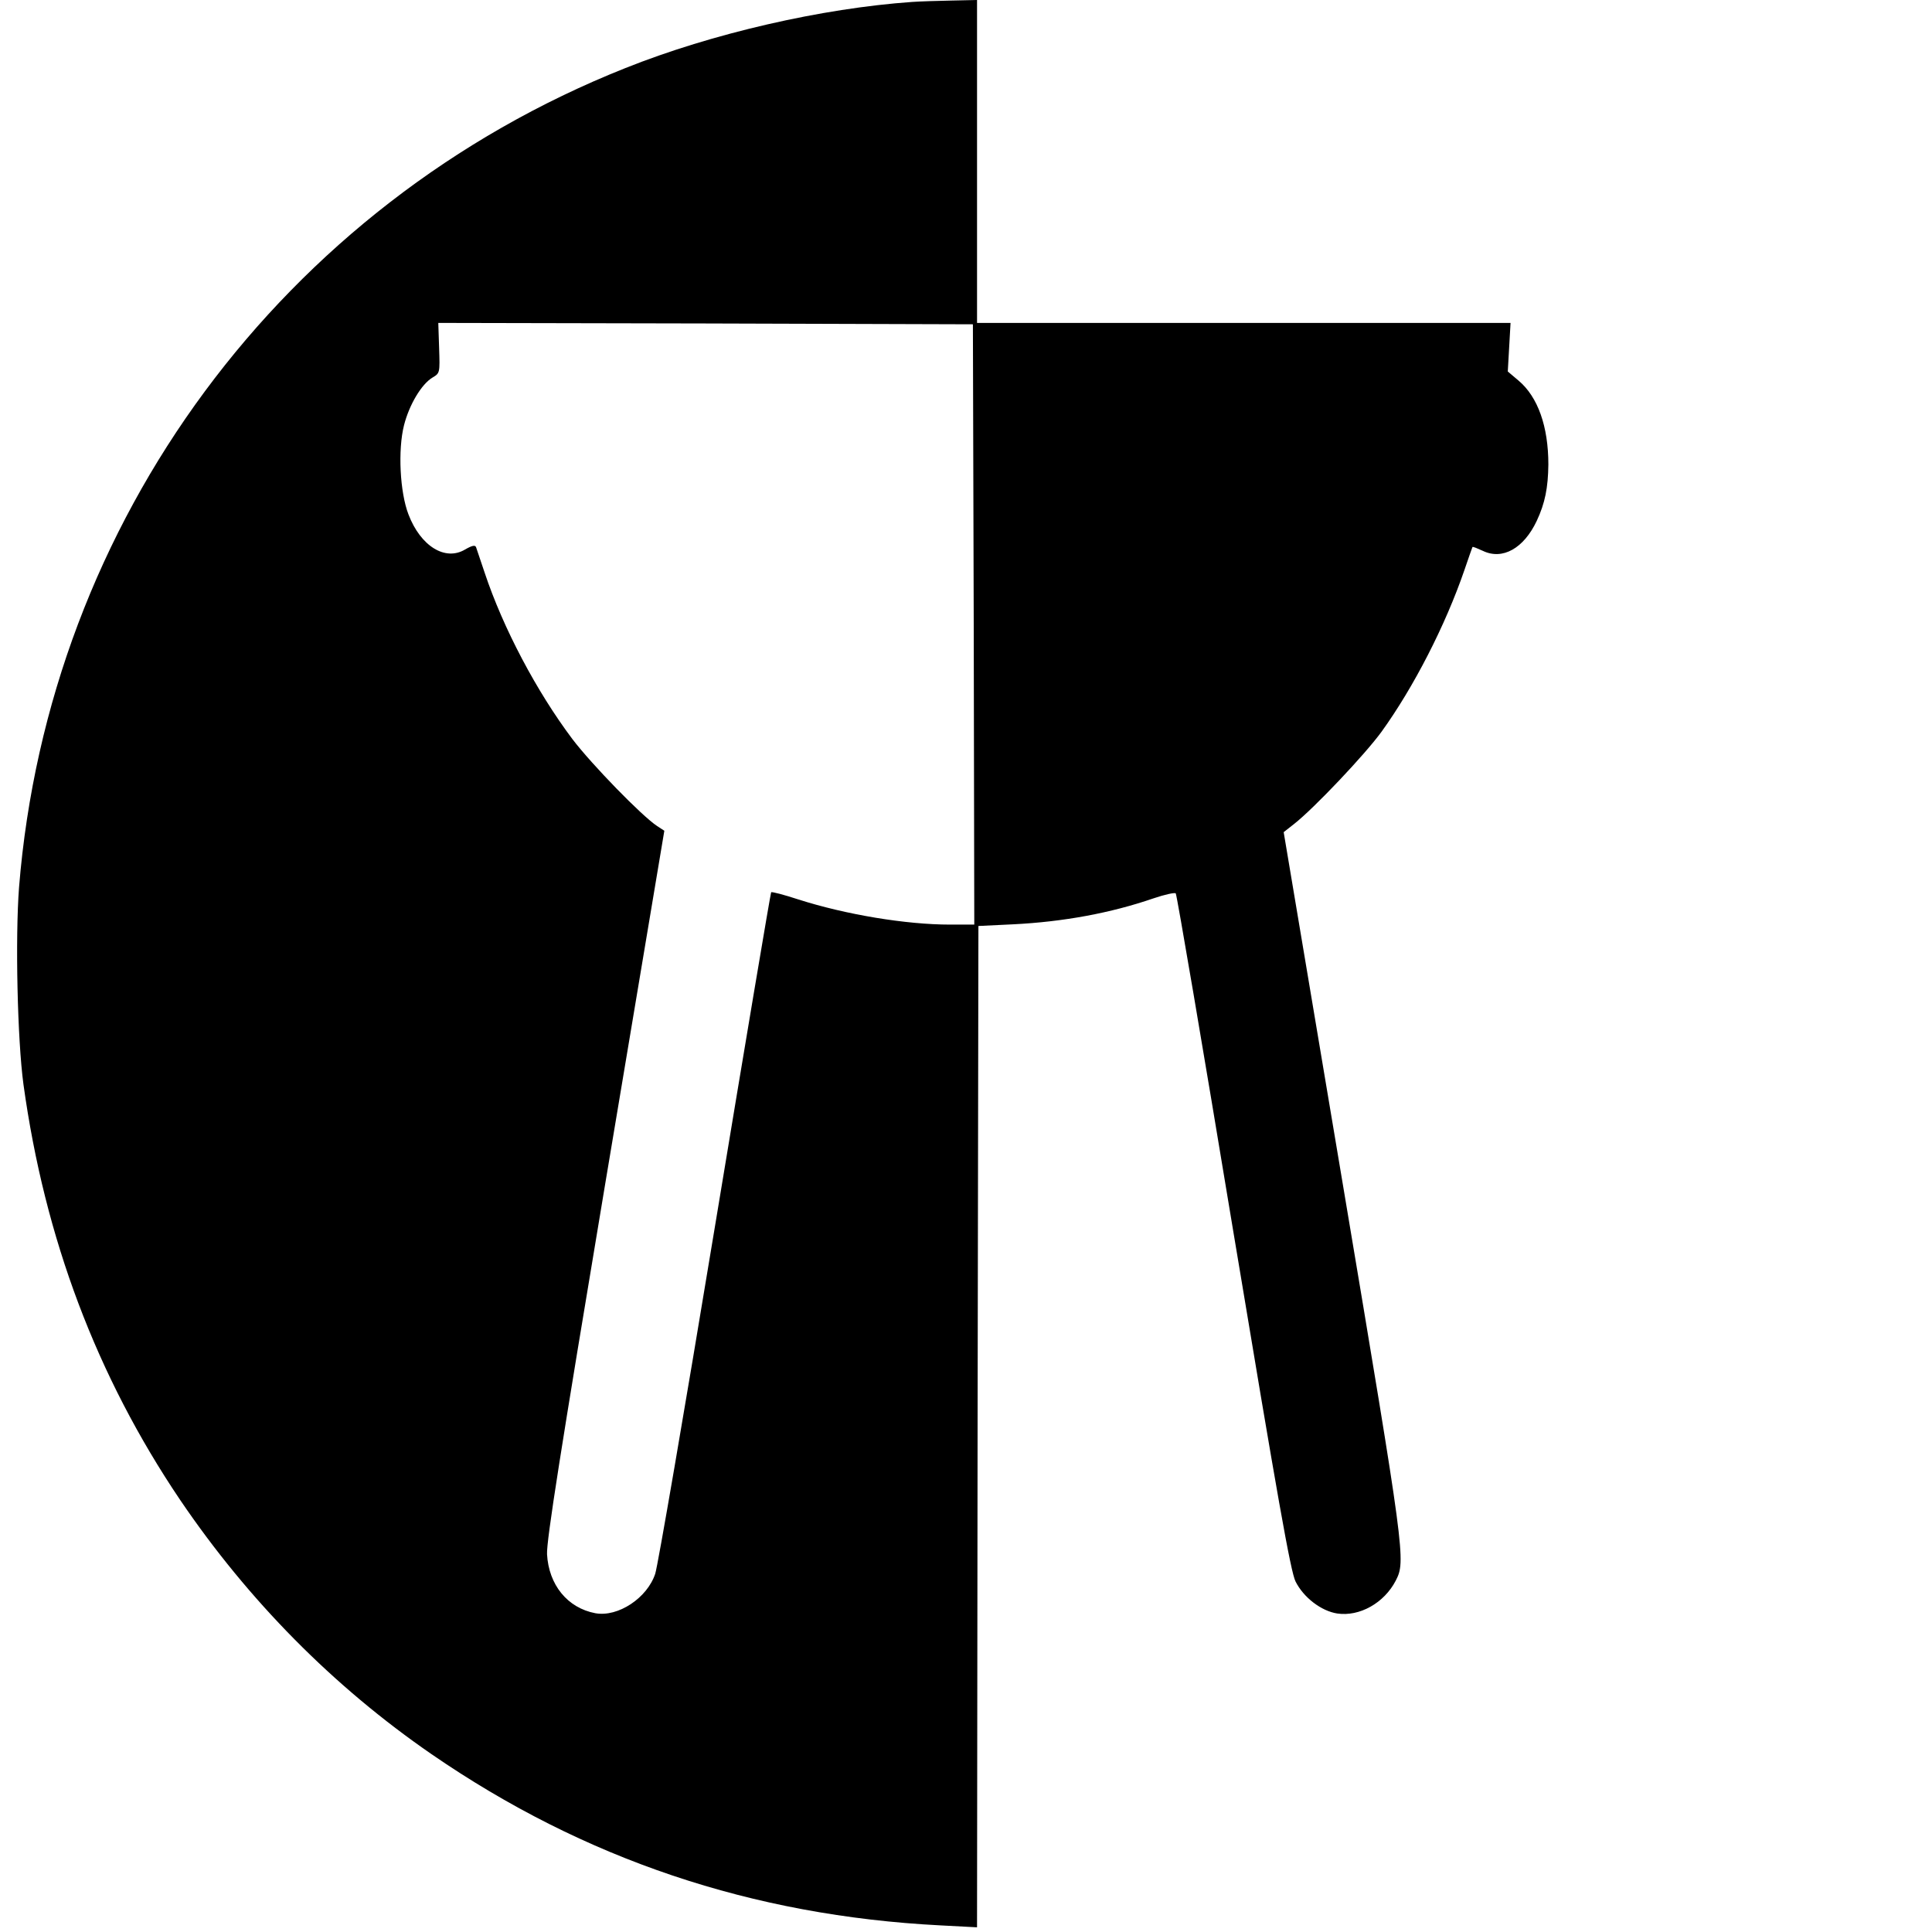
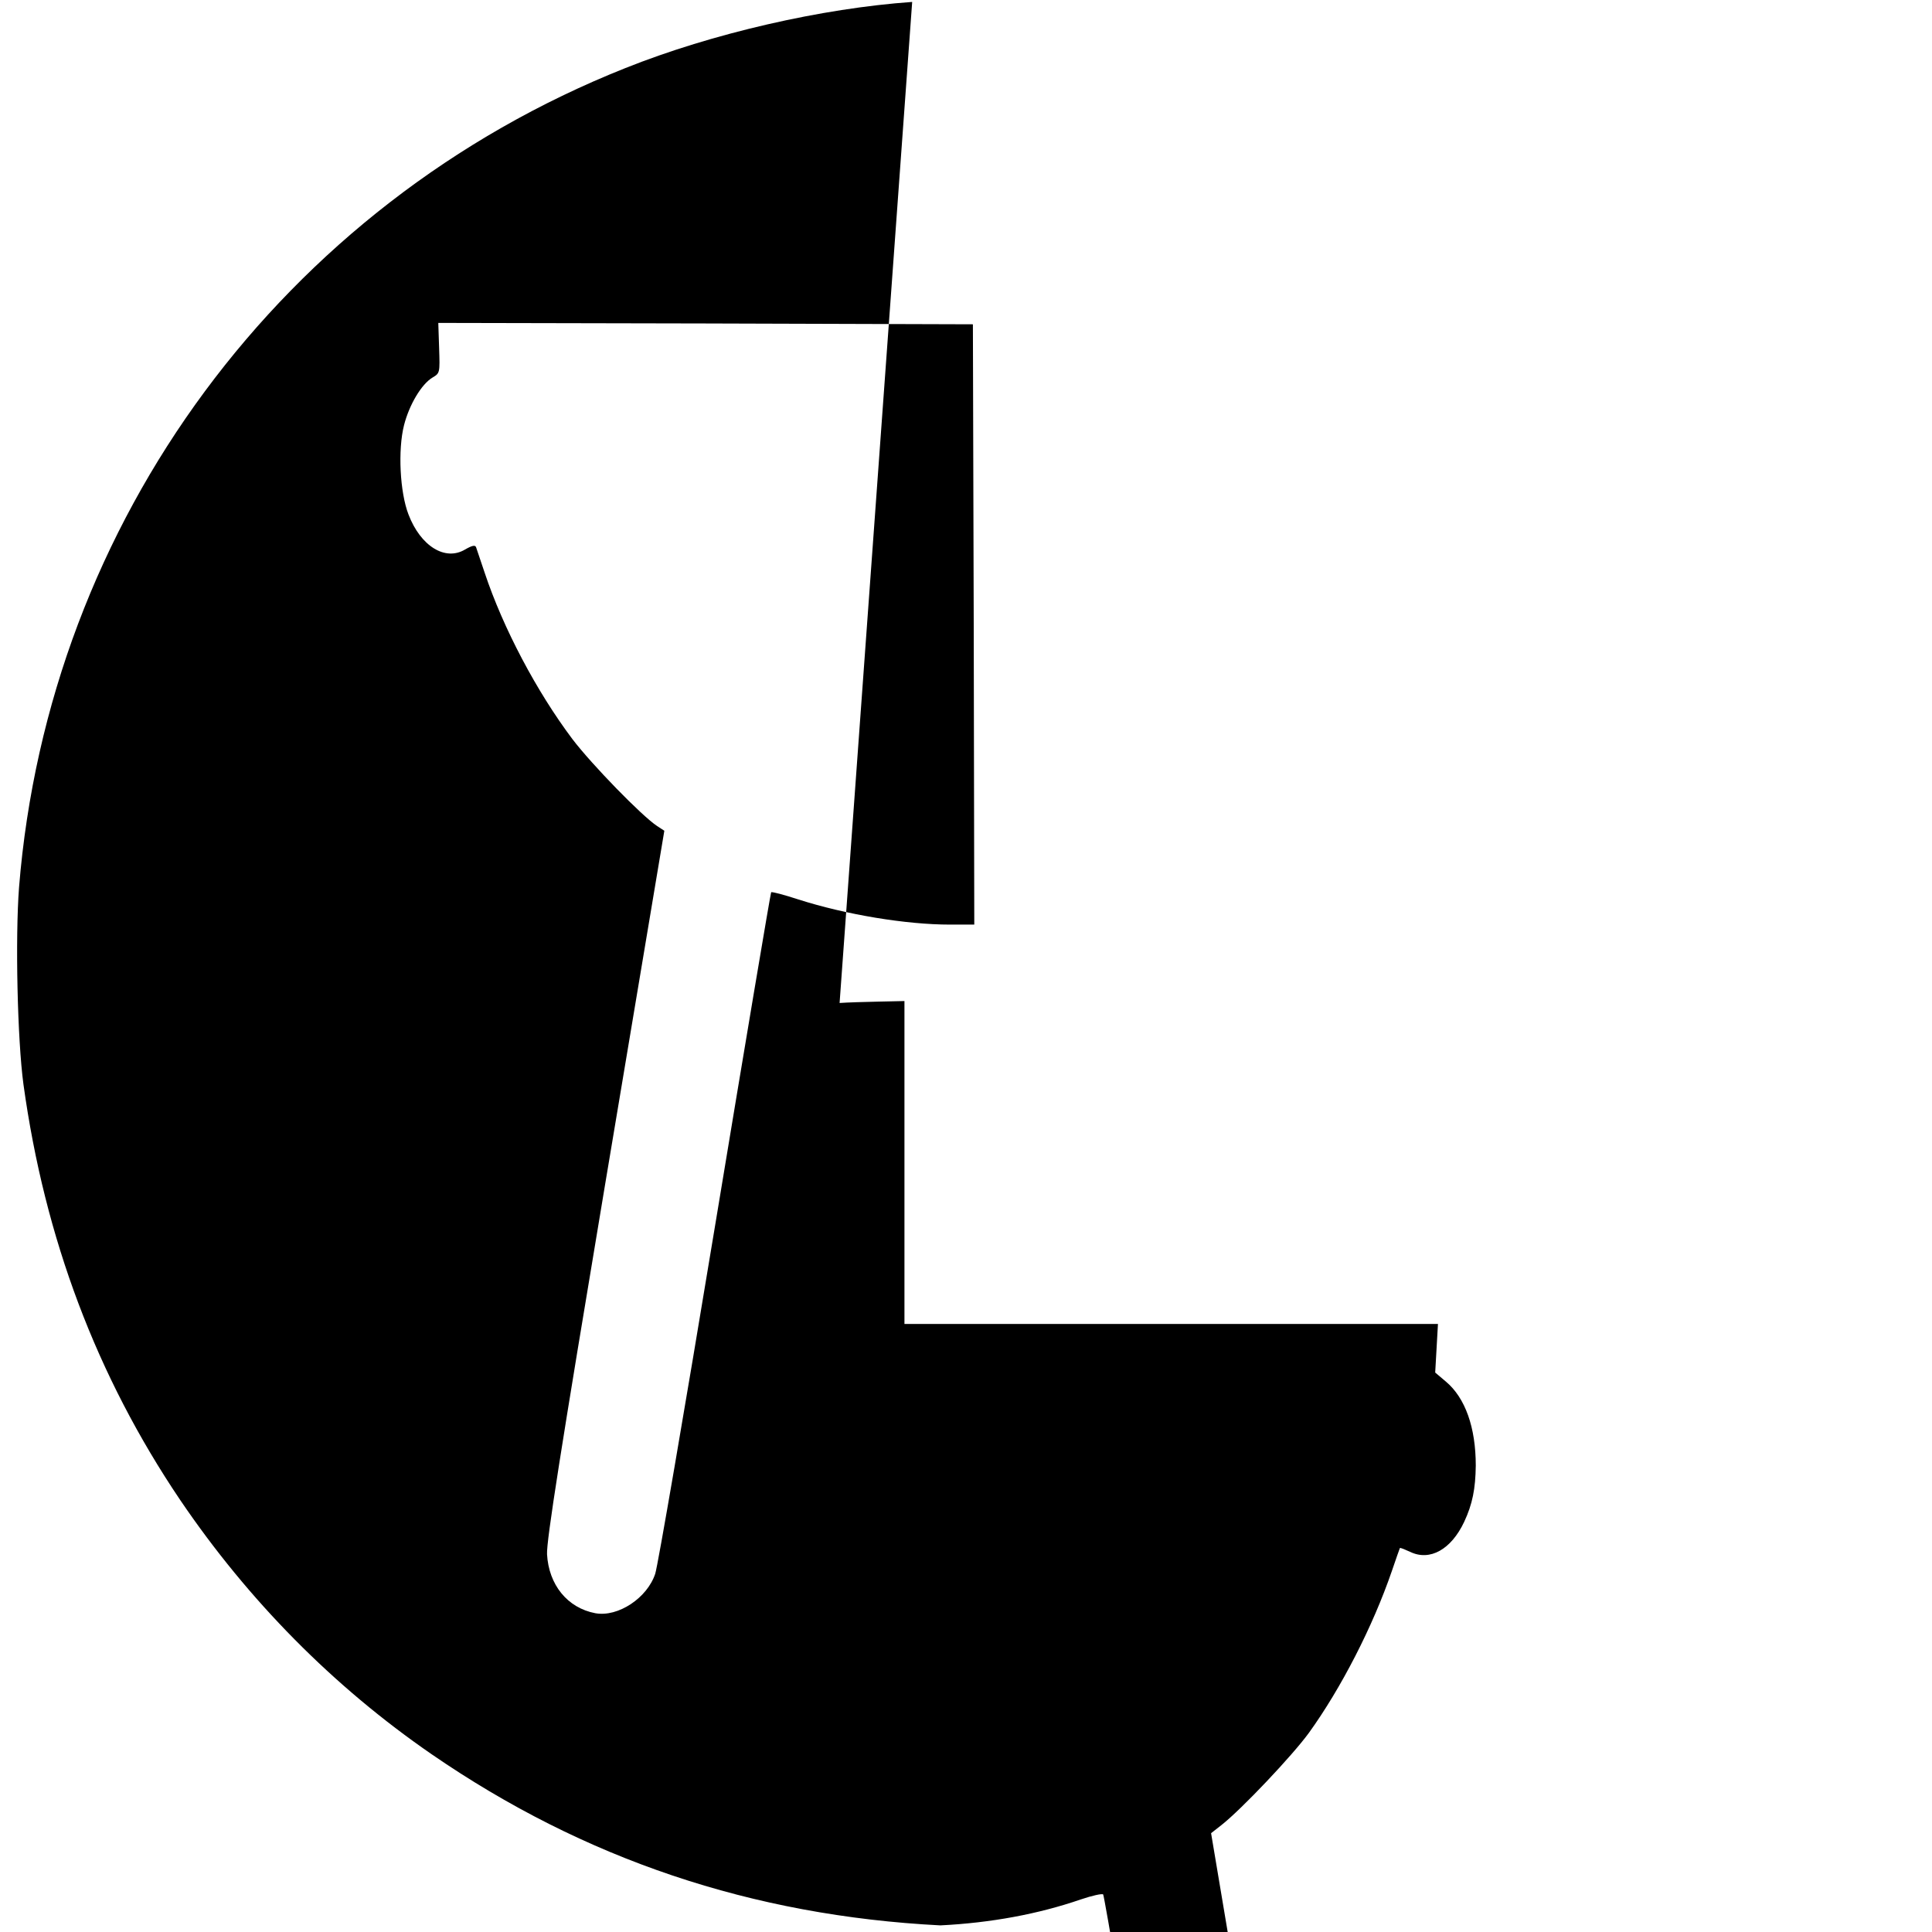
<svg xmlns="http://www.w3.org/2000/svg" version="1.0" width="700pt" height="700pt" viewBox="0 0 700 700" preserveAspectRatio="xMidYMid meet">
  <g transform="translate(0,700) scale(0.1,-0.1)" fill="#000000" stroke="none">
-     <path d="M3305 6993 c-327 -23 -725 -114 -1040 -240 -1241 -494 -2089 -1641 -2196 -2968 -14 -183 -6 -552 16 -714 77 -558 265 -1057 568 -1506 247 -364 554 -675 911 -921 552 -380 1161 -585 1843 -620 l133 -7 2 1814 3 1814 125 6 c183 9 355 41 509 94 41 14 78 22 81 18 4 -5 98 -557 209 -1228 160 -962 207 -1229 225 -1265 29 -58 93 -107 151 -116 81 -12 170 38 212 119 37 72 34 91 -191 1432 l-215 1280 37 29 c74 58 258 253 317 334 117 162 232 386 301 587 15 44 28 81 29 83 2 2 18 -5 38 -14 71 -34 148 9 195 109 30 64 41 120 42 204 0 138 -38 245 -108 304 l-39 33 5 88 5 88 -967 0 -966 0 0 585 0 585 -92 -2 c-51 -1 -115 -3 -143 -5z m223 -2255 l2 -1088 -88 0 c-159 0 -377 36 -549 91 -52 17 -97 29 -99 26 -2 -2 -94 -548 -204 -1213 -110 -665 -207 -1230 -216 -1256 -29 -88 -135 -158 -217 -143 -101 19 -169 103 -175 214 -2 50 49 374 211 1343 l214 1278 -26 17 c-55 36 -237 223 -307 315 -130 173 -251 402 -318 603 -15 44 -29 86 -31 92 -3 9 -14 7 -40 -8 -72 -43 -161 12 -205 127 -31 80 -39 234 -16 324 19 74 63 148 103 172 27 16 27 17 24 107 l-3 91 969 -2 968 -3 3 -1087z" />
+     <path d="M3305 6993 c-327 -23 -725 -114 -1040 -240 -1241 -494 -2089 -1641 -2196 -2968 -14 -183 -6 -552 16 -714 77 -558 265 -1057 568 -1506 247 -364 554 -675 911 -921 552 -380 1161 -585 1843 -620 c183 9 355 41 509 94 41 14 78 22 81 18 4 -5 98 -557 209 -1228 160 -962 207 -1229 225 -1265 29 -58 93 -107 151 -116 81 -12 170 38 212 119 37 72 34 91 -191 1432 l-215 1280 37 29 c74 58 258 253 317 334 117 162 232 386 301 587 15 44 28 81 29 83 2 2 18 -5 38 -14 71 -34 148 9 195 109 30 64 41 120 42 204 0 138 -38 245 -108 304 l-39 33 5 88 5 88 -967 0 -966 0 0 585 0 585 -92 -2 c-51 -1 -115 -3 -143 -5z m223 -2255 l2 -1088 -88 0 c-159 0 -377 36 -549 91 -52 17 -97 29 -99 26 -2 -2 -94 -548 -204 -1213 -110 -665 -207 -1230 -216 -1256 -29 -88 -135 -158 -217 -143 -101 19 -169 103 -175 214 -2 50 49 374 211 1343 l214 1278 -26 17 c-55 36 -237 223 -307 315 -130 173 -251 402 -318 603 -15 44 -29 86 -31 92 -3 9 -14 7 -40 -8 -72 -43 -161 12 -205 127 -31 80 -39 234 -16 324 19 74 63 148 103 172 27 16 27 17 24 107 l-3 91 969 -2 968 -3 3 -1087z" />
  </g>
</svg>